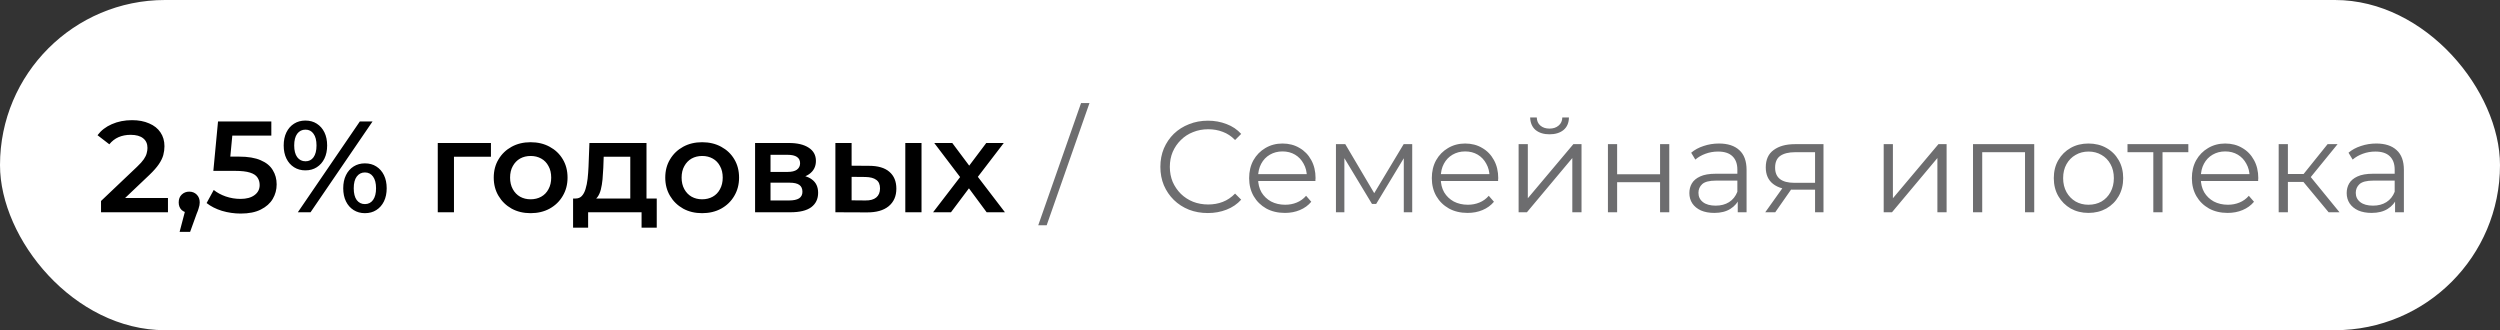
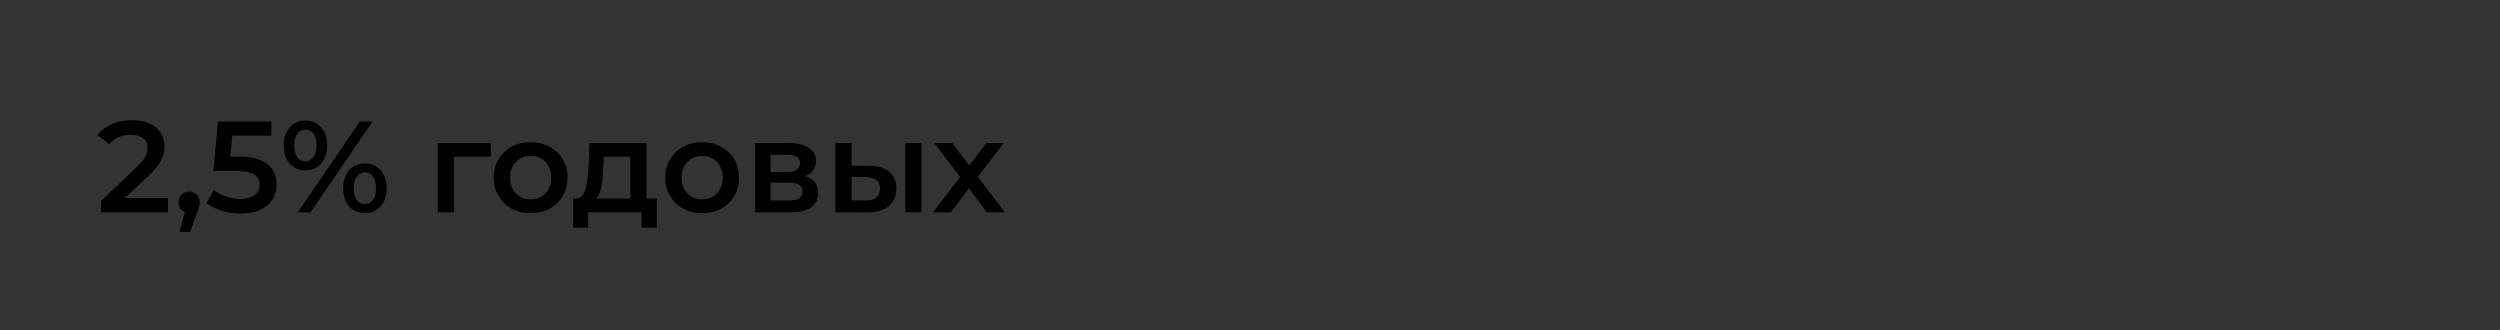
<svg xmlns="http://www.w3.org/2000/svg" width="212" height="28" viewBox="0 0 212 28" fill="none">
  <rect x="0" y="0" width="212" height="28" fill="#333333" stroke="none" />
-   <rect width="212" height="28" rx="14" fill="white" />
  <path d="M8.567 18V17.043L11.625 14.139C11.882 13.897 12.072 13.684 12.197 13.501C12.322 13.318 12.402 13.149 12.439 12.995C12.483 12.834 12.505 12.683 12.505 12.544C12.505 12.192 12.384 11.921 12.142 11.73C11.9 11.532 11.544 11.433 11.075 11.433C10.701 11.433 10.36 11.499 10.052 11.631C9.751 11.763 9.491 11.965 9.271 12.236L8.27 11.466C8.571 11.063 8.974 10.751 9.48 10.531C9.993 10.304 10.566 10.19 11.196 10.19C11.754 10.19 12.238 10.282 12.648 10.465C13.066 10.641 13.385 10.894 13.605 11.224C13.832 11.554 13.946 11.946 13.946 12.401C13.946 12.65 13.913 12.9 13.847 13.149C13.781 13.391 13.656 13.648 13.473 13.919C13.29 14.19 13.022 14.495 12.67 14.832L10.041 17.329L9.744 16.79H14.243V18H8.567ZM15.231 19.661L15.869 17.23L16.056 18.044C15.799 18.044 15.583 17.967 15.407 17.813C15.238 17.652 15.154 17.435 15.154 17.164C15.154 16.885 15.238 16.665 15.407 16.504C15.583 16.335 15.796 16.251 16.045 16.251C16.302 16.251 16.514 16.335 16.683 16.504C16.852 16.673 16.936 16.893 16.936 17.164C16.936 17.237 16.929 17.318 16.914 17.406C16.899 17.487 16.874 17.582 16.837 17.692C16.808 17.802 16.756 17.941 16.683 18.11L16.122 19.661H15.231ZM20.413 18.11C19.871 18.11 19.339 18.033 18.818 17.879C18.305 17.718 17.872 17.498 17.52 17.219L18.125 16.108C18.404 16.335 18.741 16.519 19.137 16.658C19.541 16.797 19.959 16.867 20.391 16.867C20.897 16.867 21.293 16.761 21.579 16.548C21.873 16.335 22.019 16.049 22.019 15.69C22.019 15.448 21.957 15.235 21.832 15.052C21.715 14.869 21.502 14.729 21.194 14.634C20.894 14.539 20.479 14.491 19.951 14.491H18.092L18.488 10.3H23.009V11.499H19.016L19.764 10.817L19.467 13.952L18.719 13.281H20.27C21.033 13.281 21.645 13.384 22.107 13.589C22.577 13.787 22.918 14.066 23.13 14.425C23.35 14.777 23.46 15.18 23.46 15.635C23.46 16.082 23.35 16.493 23.13 16.867C22.91 17.241 22.573 17.542 22.118 17.769C21.671 17.996 21.103 18.11 20.413 18.11ZM25.256 18L30.514 10.3H31.592L26.334 18H25.256ZM25.894 14.447C25.535 14.447 25.215 14.359 24.937 14.183C24.658 14.007 24.442 13.761 24.288 13.446C24.134 13.131 24.057 12.76 24.057 12.335C24.057 11.91 24.134 11.539 24.288 11.224C24.442 10.909 24.658 10.663 24.937 10.487C25.215 10.311 25.535 10.223 25.894 10.223C26.268 10.223 26.59 10.311 26.862 10.487C27.14 10.663 27.357 10.909 27.511 11.224C27.665 11.539 27.742 11.91 27.742 12.335C27.742 12.76 27.665 13.131 27.511 13.446C27.357 13.761 27.14 14.007 26.862 14.183C26.59 14.359 26.268 14.447 25.894 14.447ZM25.905 13.677C26.198 13.677 26.425 13.563 26.587 13.336C26.756 13.101 26.84 12.768 26.84 12.335C26.84 11.902 26.756 11.572 26.587 11.345C26.425 11.11 26.198 10.993 25.905 10.993C25.611 10.993 25.377 11.11 25.201 11.345C25.032 11.58 24.948 11.91 24.948 12.335C24.948 12.76 25.032 13.09 25.201 13.325C25.377 13.56 25.611 13.677 25.905 13.677ZM30.943 18.077C30.584 18.077 30.265 17.989 29.986 17.813C29.707 17.637 29.491 17.391 29.337 17.076C29.183 16.761 29.106 16.39 29.106 15.965C29.106 15.54 29.183 15.169 29.337 14.854C29.491 14.539 29.707 14.293 29.986 14.117C30.265 13.941 30.584 13.853 30.943 13.853C31.317 13.853 31.64 13.941 31.911 14.117C32.19 14.293 32.406 14.539 32.56 14.854C32.714 15.169 32.791 15.54 32.791 15.965C32.791 16.39 32.714 16.761 32.56 17.076C32.406 17.391 32.19 17.637 31.911 17.813C31.64 17.989 31.317 18.077 30.943 18.077ZM30.943 17.307C31.236 17.307 31.467 17.19 31.636 16.955C31.805 16.72 31.889 16.39 31.889 15.965C31.889 15.54 31.805 15.21 31.636 14.975C31.467 14.74 31.236 14.623 30.943 14.623C30.657 14.623 30.426 14.74 30.25 14.975C30.081 15.202 29.997 15.532 29.997 15.965C29.997 16.398 30.081 16.731 30.25 16.966C30.426 17.193 30.657 17.307 30.943 17.307ZM37.122 18V12.126H41.632V13.292H38.178L38.497 12.984V18H37.122ZM44.993 18.077C44.391 18.077 43.856 17.949 43.387 17.692C42.917 17.428 42.547 17.069 42.276 16.614C42.004 16.159 41.869 15.642 41.869 15.063C41.869 14.476 42.004 13.959 42.276 13.512C42.547 13.057 42.917 12.702 43.387 12.445C43.856 12.188 44.391 12.06 44.993 12.06C45.601 12.06 46.14 12.188 46.61 12.445C47.086 12.702 47.457 13.054 47.721 13.501C47.992 13.948 48.128 14.469 48.128 15.063C48.128 15.642 47.992 16.159 47.721 16.614C47.457 17.069 47.086 17.428 46.61 17.692C46.14 17.949 45.601 18.077 44.993 18.077ZM44.993 16.9C45.33 16.9 45.631 16.827 45.895 16.68C46.159 16.533 46.364 16.321 46.511 16.042C46.665 15.763 46.742 15.437 46.742 15.063C46.742 14.682 46.665 14.355 46.511 14.084C46.364 13.805 46.159 13.593 45.895 13.446C45.631 13.299 45.334 13.226 45.004 13.226C44.666 13.226 44.366 13.299 44.102 13.446C43.845 13.593 43.64 13.805 43.486 14.084C43.332 14.355 43.255 14.682 43.255 15.063C43.255 15.437 43.332 15.763 43.486 16.042C43.64 16.321 43.845 16.533 44.102 16.68C44.366 16.827 44.663 16.9 44.993 16.9ZM53.448 17.362V13.292H51.193L51.16 14.238C51.145 14.575 51.123 14.902 51.094 15.217C51.064 15.525 51.017 15.811 50.951 16.075C50.885 16.332 50.789 16.544 50.665 16.713C50.54 16.882 50.375 16.992 50.17 17.043L48.806 16.834C49.026 16.834 49.202 16.764 49.334 16.625C49.473 16.478 49.579 16.28 49.653 16.031C49.733 15.774 49.792 15.485 49.829 15.162C49.865 14.832 49.891 14.491 49.906 14.139L49.983 12.126H54.823V17.362H53.448ZM48.597 19.309V16.834H55.692V19.309H54.405V18H49.873V19.309H48.597ZM59.538 18.077C58.936 18.077 58.401 17.949 57.932 17.692C57.462 17.428 57.092 17.069 56.821 16.614C56.549 16.159 56.414 15.642 56.414 15.063C56.414 14.476 56.549 13.959 56.821 13.512C57.092 13.057 57.462 12.702 57.932 12.445C58.401 12.188 58.936 12.06 59.538 12.06C60.146 12.06 60.685 12.188 61.155 12.445C61.631 12.702 62.002 13.054 62.266 13.501C62.537 13.948 62.673 14.469 62.673 15.063C62.673 15.642 62.537 16.159 62.266 16.614C62.002 17.069 61.631 17.428 61.155 17.692C60.685 17.949 60.146 18.077 59.538 18.077ZM59.538 16.9C59.875 16.9 60.176 16.827 60.44 16.68C60.704 16.533 60.909 16.321 61.056 16.042C61.21 15.763 61.287 15.437 61.287 15.063C61.287 14.682 61.21 14.355 61.056 14.084C60.909 13.805 60.704 13.593 60.44 13.446C60.176 13.299 59.879 13.226 59.549 13.226C59.211 13.226 58.911 13.299 58.647 13.446C58.39 13.593 58.185 13.805 58.031 14.084C57.877 14.355 57.8 14.682 57.8 15.063C57.8 15.437 57.877 15.763 58.031 16.042C58.185 16.321 58.39 16.533 58.647 16.68C58.911 16.827 59.208 16.9 59.538 16.9ZM64.031 18V12.126H66.902C67.613 12.126 68.171 12.258 68.574 12.522C68.985 12.786 69.19 13.16 69.19 13.644C69.19 14.121 68.999 14.495 68.618 14.766C68.237 15.03 67.731 15.162 67.1 15.162L67.265 14.821C67.976 14.821 68.504 14.953 68.849 15.217C69.201 15.474 69.377 15.851 69.377 16.35C69.377 16.871 69.183 17.278 68.794 17.571C68.405 17.857 67.815 18 67.023 18H64.031ZM65.34 16.999H66.913C67.287 16.999 67.569 16.94 67.76 16.823C67.951 16.698 68.046 16.511 68.046 16.262C68.046 15.998 67.958 15.804 67.782 15.679C67.606 15.554 67.331 15.492 66.957 15.492H65.34V16.999ZM65.34 14.579H66.781C67.133 14.579 67.397 14.517 67.573 14.392C67.756 14.26 67.848 14.077 67.848 13.842C67.848 13.6 67.756 13.42 67.573 13.303C67.397 13.186 67.133 13.127 66.781 13.127H65.34V14.579ZM76.77 18V12.126H78.145V18H76.77ZM73.701 14.062C74.457 14.062 75.029 14.231 75.418 14.568C75.814 14.905 76.011 15.382 76.011 15.998C76.011 16.636 75.791 17.135 75.352 17.494C74.919 17.846 74.303 18.018 73.504 18.011L70.841 18V12.126H72.216V14.051L73.701 14.062ZM73.382 16.999C73.786 17.006 74.094 16.922 74.306 16.746C74.519 16.57 74.626 16.313 74.626 15.976C74.626 15.639 74.519 15.397 74.306 15.25C74.101 15.096 73.793 15.015 73.382 15.008L72.216 14.997V16.988L73.382 16.999ZM79.125 18L81.71 14.634L81.688 15.371L79.224 12.126H80.753L82.48 14.436H81.897L83.635 12.126H85.12L82.634 15.371L82.645 14.634L85.219 18H83.668L81.853 15.547L82.425 15.624L80.643 18H79.125Z" fill="black" />
-   <path d="M88.044 19.1L91.674 8.738H92.389L88.759 19.1H88.044ZM102.425 18.066C101.846 18.066 101.311 17.971 100.819 17.78C100.328 17.582 99.903 17.307 99.543 16.955C99.184 16.603 98.902 16.189 98.696 15.712C98.498 15.235 98.399 14.715 98.399 14.15C98.399 13.585 98.498 13.065 98.696 12.588C98.902 12.111 99.184 11.697 99.543 11.345C99.91 10.993 100.339 10.722 100.83 10.531C101.322 10.333 101.857 10.234 102.436 10.234C102.994 10.234 103.518 10.329 104.009 10.52C104.501 10.703 104.915 10.982 105.252 11.356L104.735 11.873C104.42 11.55 104.072 11.319 103.69 11.18C103.309 11.033 102.898 10.96 102.458 10.96C101.996 10.96 101.567 11.041 101.171 11.202C100.775 11.356 100.431 11.58 100.137 11.873C99.844 12.159 99.613 12.496 99.444 12.885C99.283 13.266 99.202 13.688 99.202 14.15C99.202 14.612 99.283 15.037 99.444 15.426C99.613 15.807 99.844 16.145 100.137 16.438C100.431 16.724 100.775 16.948 101.171 17.109C101.567 17.263 101.996 17.34 102.458 17.34C102.898 17.34 103.309 17.267 103.69 17.12C104.072 16.973 104.42 16.739 104.735 16.416L105.252 16.933C104.915 17.307 104.501 17.589 104.009 17.78C103.518 17.971 102.99 18.066 102.425 18.066ZM108.963 18.055C108.362 18.055 107.834 17.93 107.379 17.681C106.925 17.424 106.569 17.076 106.312 16.636C106.056 16.189 105.927 15.679 105.927 15.107C105.927 14.535 106.048 14.029 106.29 13.589C106.54 13.149 106.877 12.804 107.302 12.555C107.735 12.298 108.219 12.17 108.754 12.17C109.297 12.17 109.777 12.295 110.195 12.544C110.621 12.786 110.954 13.131 111.196 13.578C111.438 14.018 111.559 14.528 111.559 15.107C111.559 15.144 111.556 15.184 111.548 15.228C111.548 15.265 111.548 15.305 111.548 15.349H106.521V14.766H111.13L110.822 14.997C110.822 14.579 110.731 14.209 110.547 13.886C110.371 13.556 110.129 13.299 109.821 13.116C109.513 12.933 109.158 12.841 108.754 12.841C108.358 12.841 108.003 12.933 107.687 13.116C107.372 13.299 107.126 13.556 106.95 13.886C106.774 14.216 106.686 14.594 106.686 15.019V15.14C106.686 15.58 106.782 15.969 106.972 16.306C107.17 16.636 107.442 16.896 107.786 17.087C108.138 17.27 108.538 17.362 108.985 17.362C109.337 17.362 109.664 17.3 109.964 17.175C110.272 17.05 110.536 16.86 110.756 16.603L111.196 17.109C110.94 17.417 110.617 17.652 110.228 17.813C109.847 17.974 109.425 18.055 108.963 18.055ZM113.288 18V12.225H114.08L116.698 16.658H116.368L119.03 12.225H119.756V18H119.041V13.116L119.184 13.182L116.698 17.296H116.346L113.838 13.138L114.003 13.105V18H113.288ZM124.454 18.055C123.852 18.055 123.324 17.93 122.87 17.681C122.415 17.424 122.059 17.076 121.803 16.636C121.546 16.189 121.418 15.679 121.418 15.107C121.418 14.535 121.539 14.029 121.781 13.589C122.03 13.149 122.367 12.804 122.793 12.555C123.225 12.298 123.709 12.17 124.245 12.17C124.787 12.17 125.268 12.295 125.686 12.544C126.111 12.786 126.445 13.131 126.687 13.578C126.929 14.018 127.05 14.528 127.05 15.107C127.05 15.144 127.046 15.184 127.039 15.228C127.039 15.265 127.039 15.305 127.039 15.349H122.012V14.766H126.621L126.313 14.997C126.313 14.579 126.221 14.209 126.038 13.886C125.862 13.556 125.62 13.299 125.312 13.116C125.004 12.933 124.648 12.841 124.245 12.841C123.849 12.841 123.493 12.933 123.178 13.116C122.862 13.299 122.617 13.556 122.441 13.886C122.265 14.216 122.177 14.594 122.177 15.019V15.14C122.177 15.58 122.272 15.969 122.463 16.306C122.661 16.636 122.932 16.896 123.277 17.087C123.629 17.27 124.028 17.362 124.476 17.362C124.828 17.362 125.154 17.3 125.455 17.175C125.763 17.05 126.027 16.86 126.247 16.603L126.687 17.109C126.43 17.417 126.107 17.652 125.719 17.813C125.337 17.974 124.916 18.055 124.454 18.055ZM128.778 18V12.225H129.559V16.812L133.42 12.225H134.113V18H133.332V13.402L129.482 18H128.778ZM131.396 11.389C130.912 11.389 130.52 11.268 130.219 11.026C129.926 10.777 129.772 10.421 129.757 9.959H130.318C130.326 10.252 130.428 10.483 130.626 10.652C130.824 10.821 131.081 10.905 131.396 10.905C131.712 10.905 131.968 10.821 132.166 10.652C132.372 10.483 132.478 10.252 132.485 9.959H133.046C133.039 10.421 132.885 10.777 132.584 11.026C132.284 11.268 131.888 11.389 131.396 11.389ZM136.352 18V12.225H137.133V14.777H140.774V12.225H141.555V18H140.774V15.448H137.133V18H136.352ZM147.361 18V16.724L147.328 16.515V14.381C147.328 13.89 147.188 13.512 146.91 13.248C146.638 12.984 146.231 12.852 145.689 12.852C145.315 12.852 144.959 12.914 144.622 13.039C144.284 13.164 143.998 13.329 143.764 13.534L143.412 12.951C143.705 12.702 144.057 12.511 144.468 12.379C144.878 12.24 145.311 12.17 145.766 12.17C146.514 12.17 147.089 12.357 147.493 12.731C147.903 13.098 148.109 13.659 148.109 14.414V18H147.361ZM145.37 18.055C144.937 18.055 144.559 17.985 144.237 17.846C143.921 17.699 143.679 17.501 143.511 17.252C143.342 16.995 143.258 16.702 143.258 16.372C143.258 16.071 143.327 15.8 143.467 15.558C143.613 15.309 143.848 15.111 144.171 14.964C144.501 14.81 144.941 14.733 145.491 14.733H147.482V15.316H145.513C144.955 15.316 144.567 15.415 144.347 15.613C144.134 15.811 144.028 16.057 144.028 16.35C144.028 16.68 144.156 16.944 144.413 17.142C144.669 17.34 145.029 17.439 145.491 17.439C145.931 17.439 146.308 17.34 146.624 17.142C146.946 16.937 147.181 16.643 147.328 16.262L147.504 16.801C147.357 17.182 147.1 17.487 146.734 17.714C146.374 17.941 145.92 18.055 145.37 18.055ZM153.917 18V15.921L154.06 16.086H152.102C151.361 16.086 150.782 15.925 150.364 15.602C149.946 15.279 149.737 14.81 149.737 14.194C149.737 13.534 149.96 13.043 150.408 12.72C150.855 12.39 151.453 12.225 152.201 12.225H154.632V18H153.917ZM149.693 18L151.277 15.778H152.091L150.54 18H149.693ZM153.917 15.69V12.676L154.06 12.907H152.223C151.687 12.907 151.269 13.01 150.969 13.215C150.675 13.42 150.529 13.754 150.529 14.216C150.529 15.074 151.075 15.503 152.168 15.503H154.06L153.917 15.69ZM159.737 18V12.225H160.518V16.812L164.379 12.225H165.072V18H164.291V13.402L160.441 18H159.737ZM167.311 18V12.225H172.503V18H171.722V12.698L171.92 12.907H167.894L168.092 12.698V18H167.311ZM177.099 18.055C176.541 18.055 176.039 17.93 175.592 17.681C175.152 17.424 174.803 17.076 174.547 16.636C174.29 16.189 174.162 15.679 174.162 15.107C174.162 14.528 174.29 14.018 174.547 13.578C174.803 13.138 175.152 12.793 175.592 12.544C176.032 12.295 176.534 12.17 177.099 12.17C177.671 12.17 178.177 12.295 178.617 12.544C179.064 12.793 179.412 13.138 179.662 13.578C179.918 14.018 180.047 14.528 180.047 15.107C180.047 15.679 179.918 16.189 179.662 16.636C179.412 17.076 179.064 17.424 178.617 17.681C178.169 17.93 177.663 18.055 177.099 18.055ZM177.099 17.362C177.517 17.362 177.887 17.27 178.21 17.087C178.532 16.896 178.785 16.632 178.969 16.295C179.159 15.95 179.255 15.554 179.255 15.107C179.255 14.652 179.159 14.256 178.969 13.919C178.785 13.582 178.532 13.321 178.21 13.138C177.887 12.947 177.52 12.852 177.11 12.852C176.699 12.852 176.332 12.947 176.01 13.138C175.687 13.321 175.43 13.582 175.24 13.919C175.049 14.256 174.954 14.652 174.954 15.107C174.954 15.554 175.049 15.95 175.24 16.295C175.43 16.632 175.687 16.896 176.01 17.087C176.332 17.27 176.695 17.362 177.099 17.362ZM182.601 18V12.698L182.799 12.907H180.412V12.225H185.571V12.907H183.184L183.382 12.698V18H182.601ZM188.907 18.055C188.305 18.055 187.777 17.93 187.323 17.681C186.868 17.424 186.512 17.076 186.256 16.636C185.999 16.189 185.871 15.679 185.871 15.107C185.871 14.535 185.992 14.029 186.234 13.589C186.483 13.149 186.82 12.804 187.246 12.555C187.678 12.298 188.162 12.17 188.698 12.17C189.24 12.17 189.721 12.295 190.139 12.544C190.564 12.786 190.898 13.131 191.14 13.578C191.382 14.018 191.503 14.528 191.503 15.107C191.503 15.144 191.499 15.184 191.492 15.228C191.492 15.265 191.492 15.305 191.492 15.349H186.465V14.766H191.074L190.766 14.997C190.766 14.579 190.674 14.209 190.491 13.886C190.315 13.556 190.073 13.299 189.765 13.116C189.457 12.933 189.101 12.841 188.698 12.841C188.302 12.841 187.946 12.933 187.631 13.116C187.315 13.299 187.07 13.556 186.894 13.886C186.718 14.216 186.63 14.594 186.63 15.019V15.14C186.63 15.58 186.725 15.969 186.916 16.306C187.114 16.636 187.385 16.896 187.73 17.087C188.082 17.27 188.481 17.362 188.929 17.362C189.281 17.362 189.607 17.3 189.908 17.175C190.216 17.05 190.48 16.86 190.7 16.603L191.14 17.109C190.883 17.417 190.56 17.652 190.172 17.813C189.79 17.974 189.369 18.055 188.907 18.055ZM197.467 18L195.091 15.14L195.74 14.755L198.391 18H197.467ZM193.232 18V12.225H194.013V18H193.232ZM193.771 15.426V14.755H195.63V15.426H193.771ZM195.806 15.195L195.08 15.085L197.379 12.225H198.226L195.806 15.195ZM203.102 18V16.724L203.069 16.515V14.381C203.069 13.89 202.929 13.512 202.651 13.248C202.379 12.984 201.972 12.852 201.43 12.852C201.056 12.852 200.7 12.914 200.363 13.039C200.025 13.164 199.739 13.329 199.505 13.534L199.153 12.951C199.446 12.702 199.798 12.511 200.209 12.379C200.619 12.24 201.052 12.17 201.507 12.17C202.255 12.17 202.83 12.357 203.234 12.731C203.644 13.098 203.85 13.659 203.85 14.414V18H203.102ZM201.111 18.055C200.678 18.055 200.3 17.985 199.978 17.846C199.662 17.699 199.42 17.501 199.252 17.252C199.083 16.995 198.999 16.702 198.999 16.372C198.999 16.071 199.068 15.8 199.208 15.558C199.354 15.309 199.589 15.111 199.912 14.964C200.242 14.81 200.682 14.733 201.232 14.733H203.223V15.316H201.254C200.696 15.316 200.308 15.415 200.088 15.613C199.875 15.811 199.769 16.057 199.769 16.35C199.769 16.68 199.897 16.944 200.154 17.142C200.41 17.34 200.77 17.439 201.232 17.439C201.672 17.439 202.049 17.34 202.365 17.142C202.687 16.937 202.922 16.643 203.069 16.262L203.245 16.801C203.098 17.182 202.841 17.487 202.475 17.714C202.115 17.941 201.661 18.055 201.111 18.055Z" fill="#6D6D6F" />
</svg>